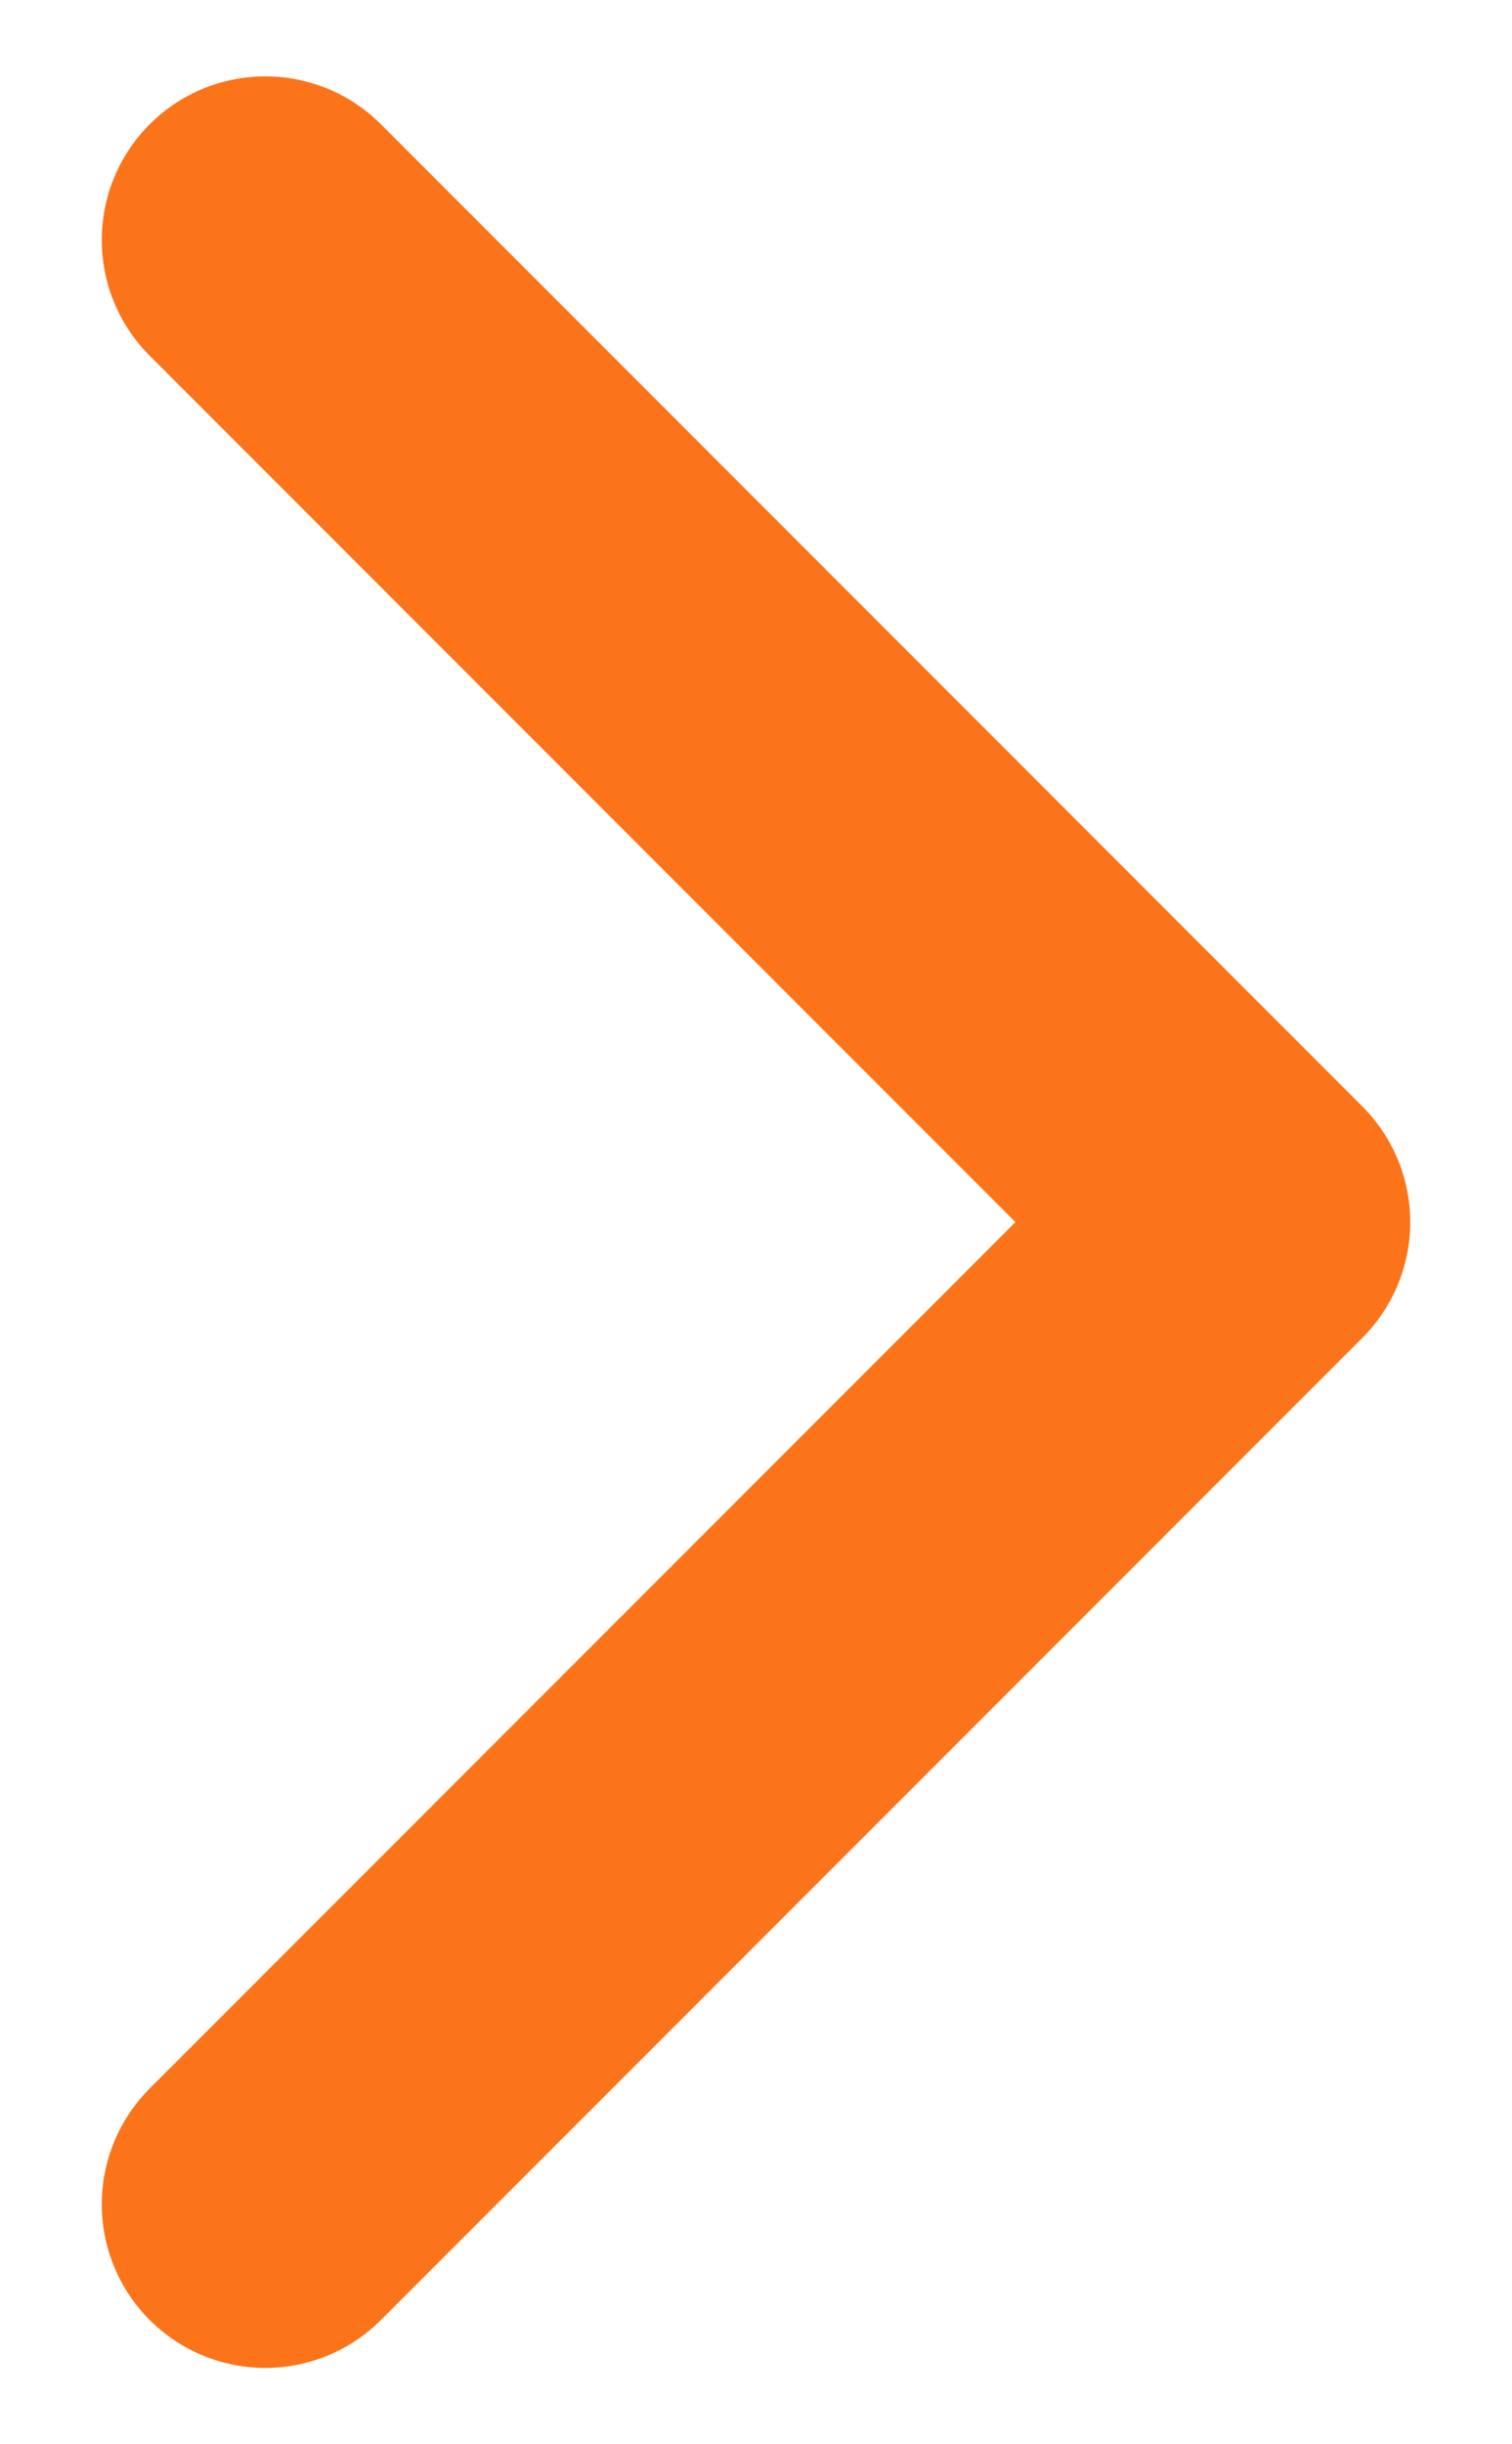
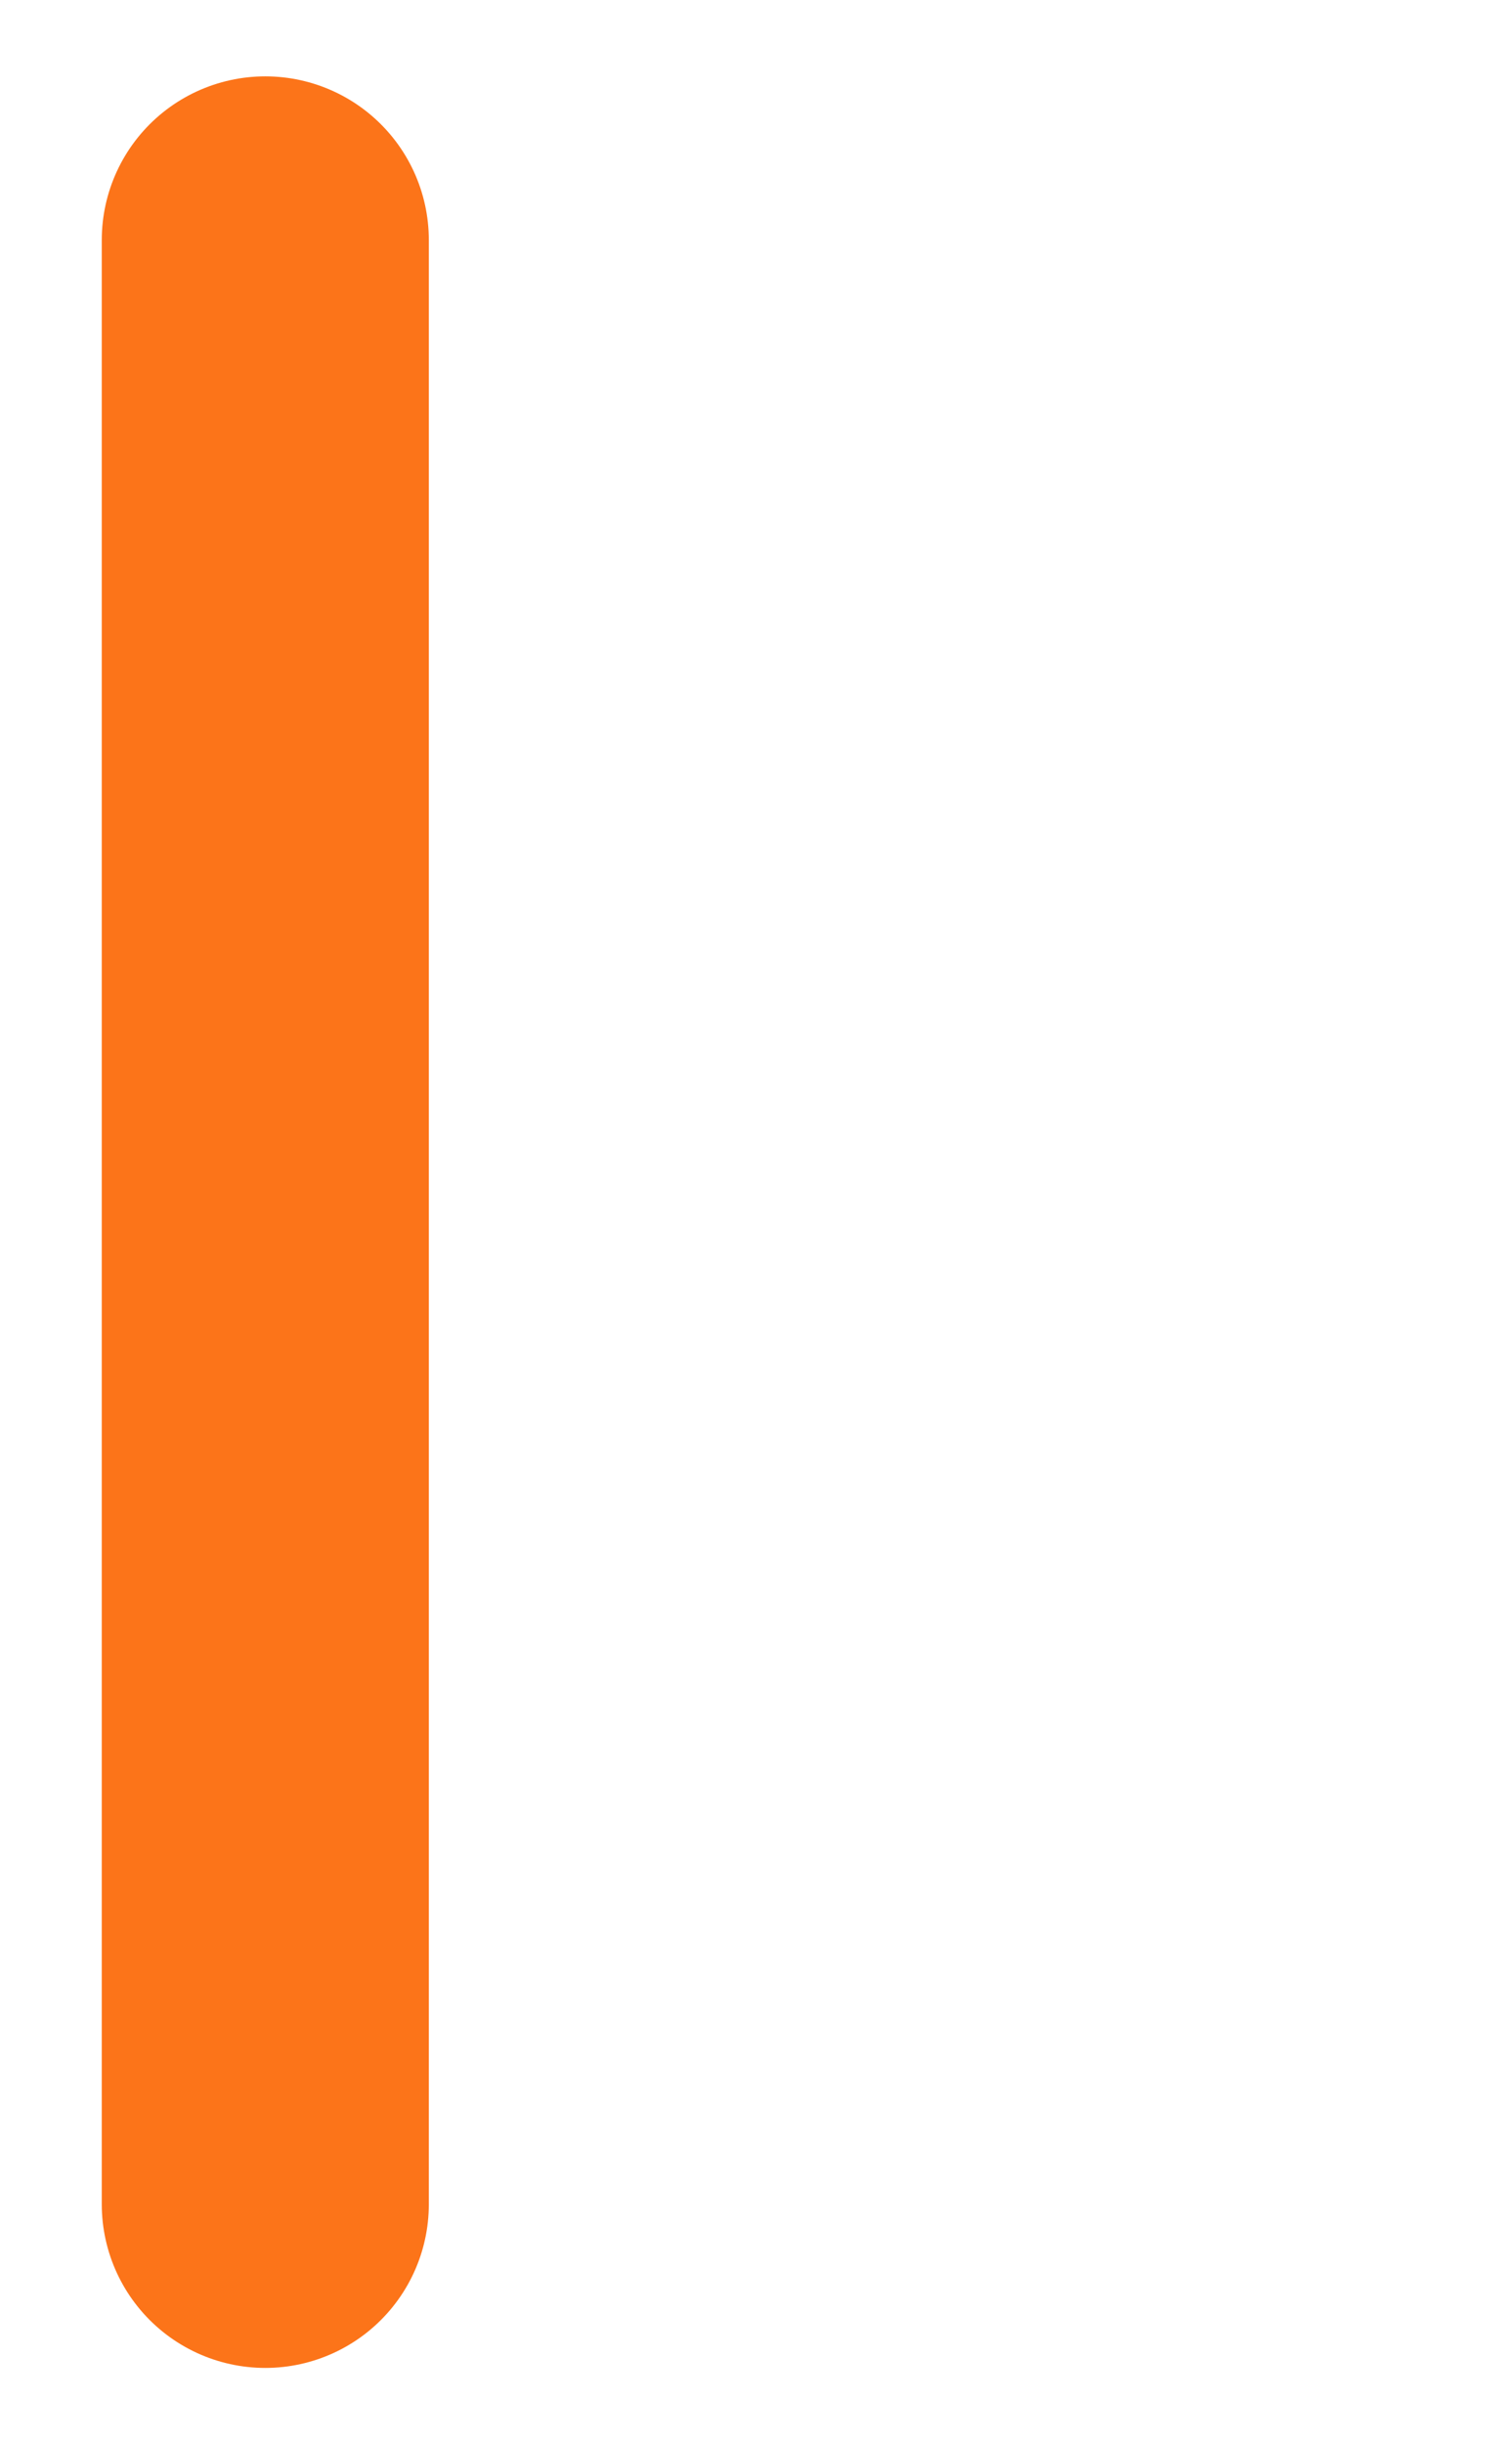
<svg xmlns="http://www.w3.org/2000/svg" width="13" height="21" viewBox="0 0 13 21" fill="none">
-   <path d="M2.281 2.062L10.719 10.5L2.281 18.938" stroke="#FC7419" stroke-width="2.812" stroke-linecap="round" stroke-linejoin="round" />
+   <path d="M2.281 2.062L2.281 18.938" stroke="#FC7419" stroke-width="2.812" stroke-linecap="round" stroke-linejoin="round" />
</svg>